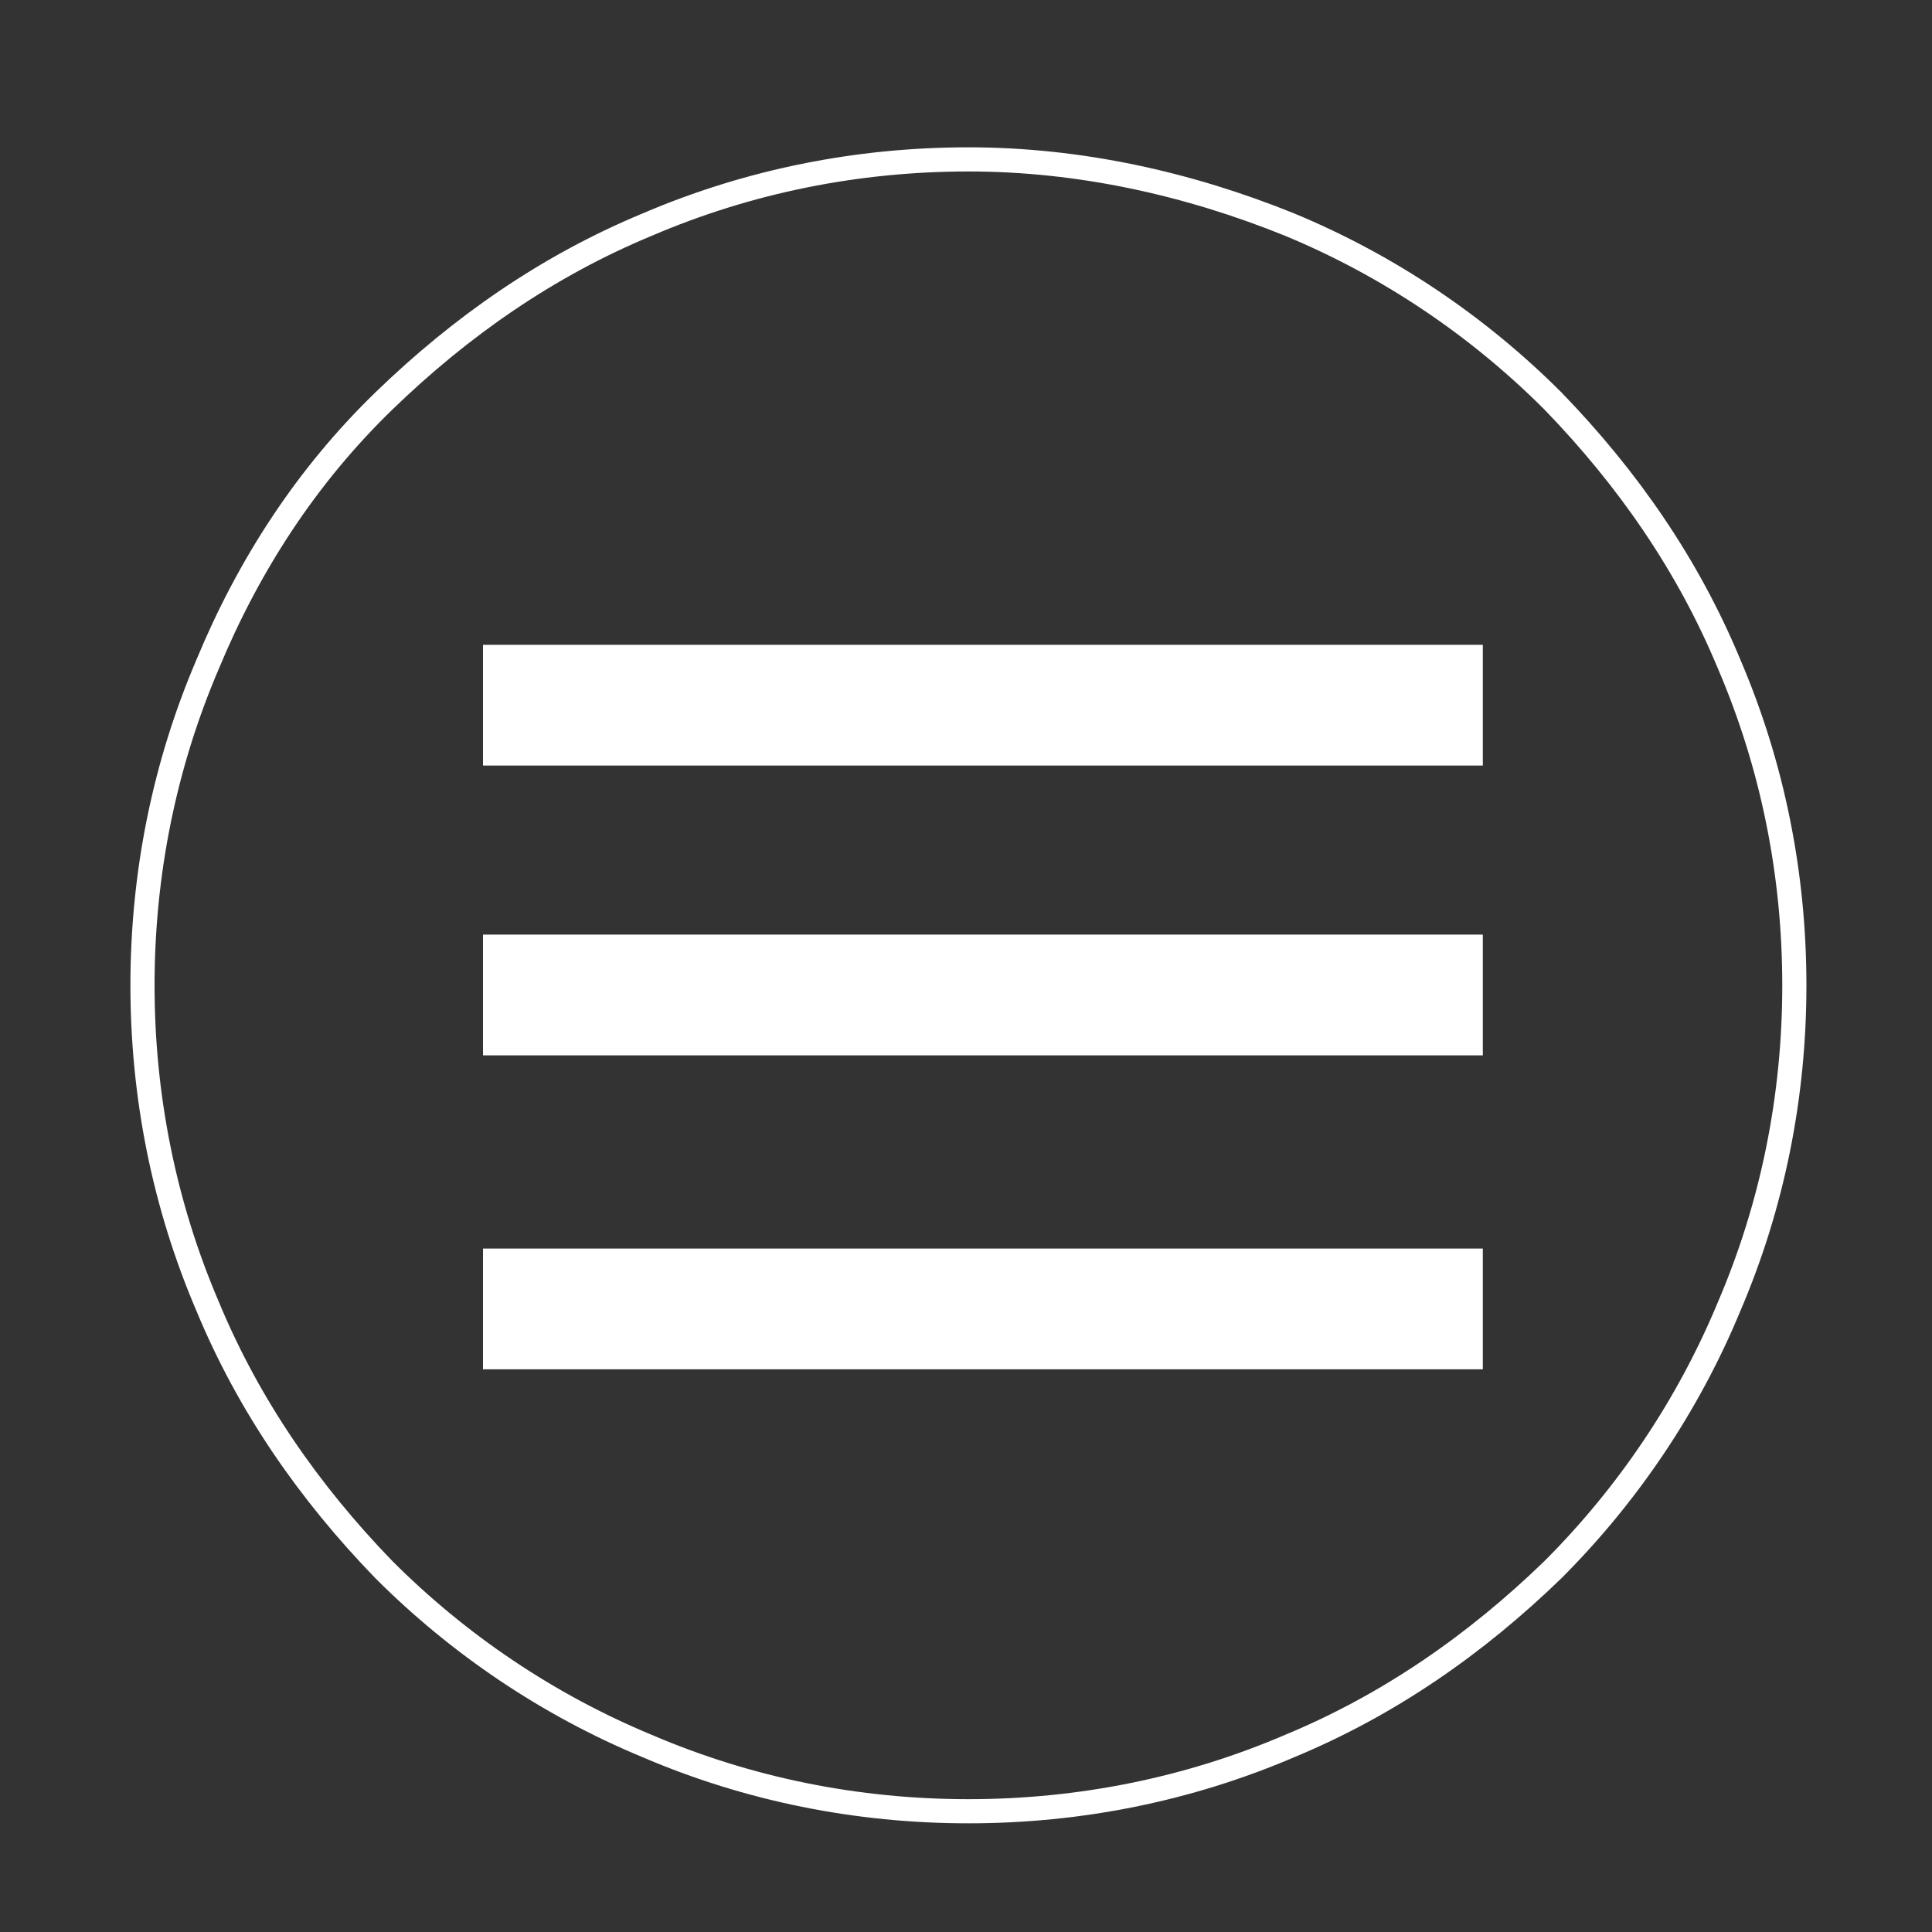
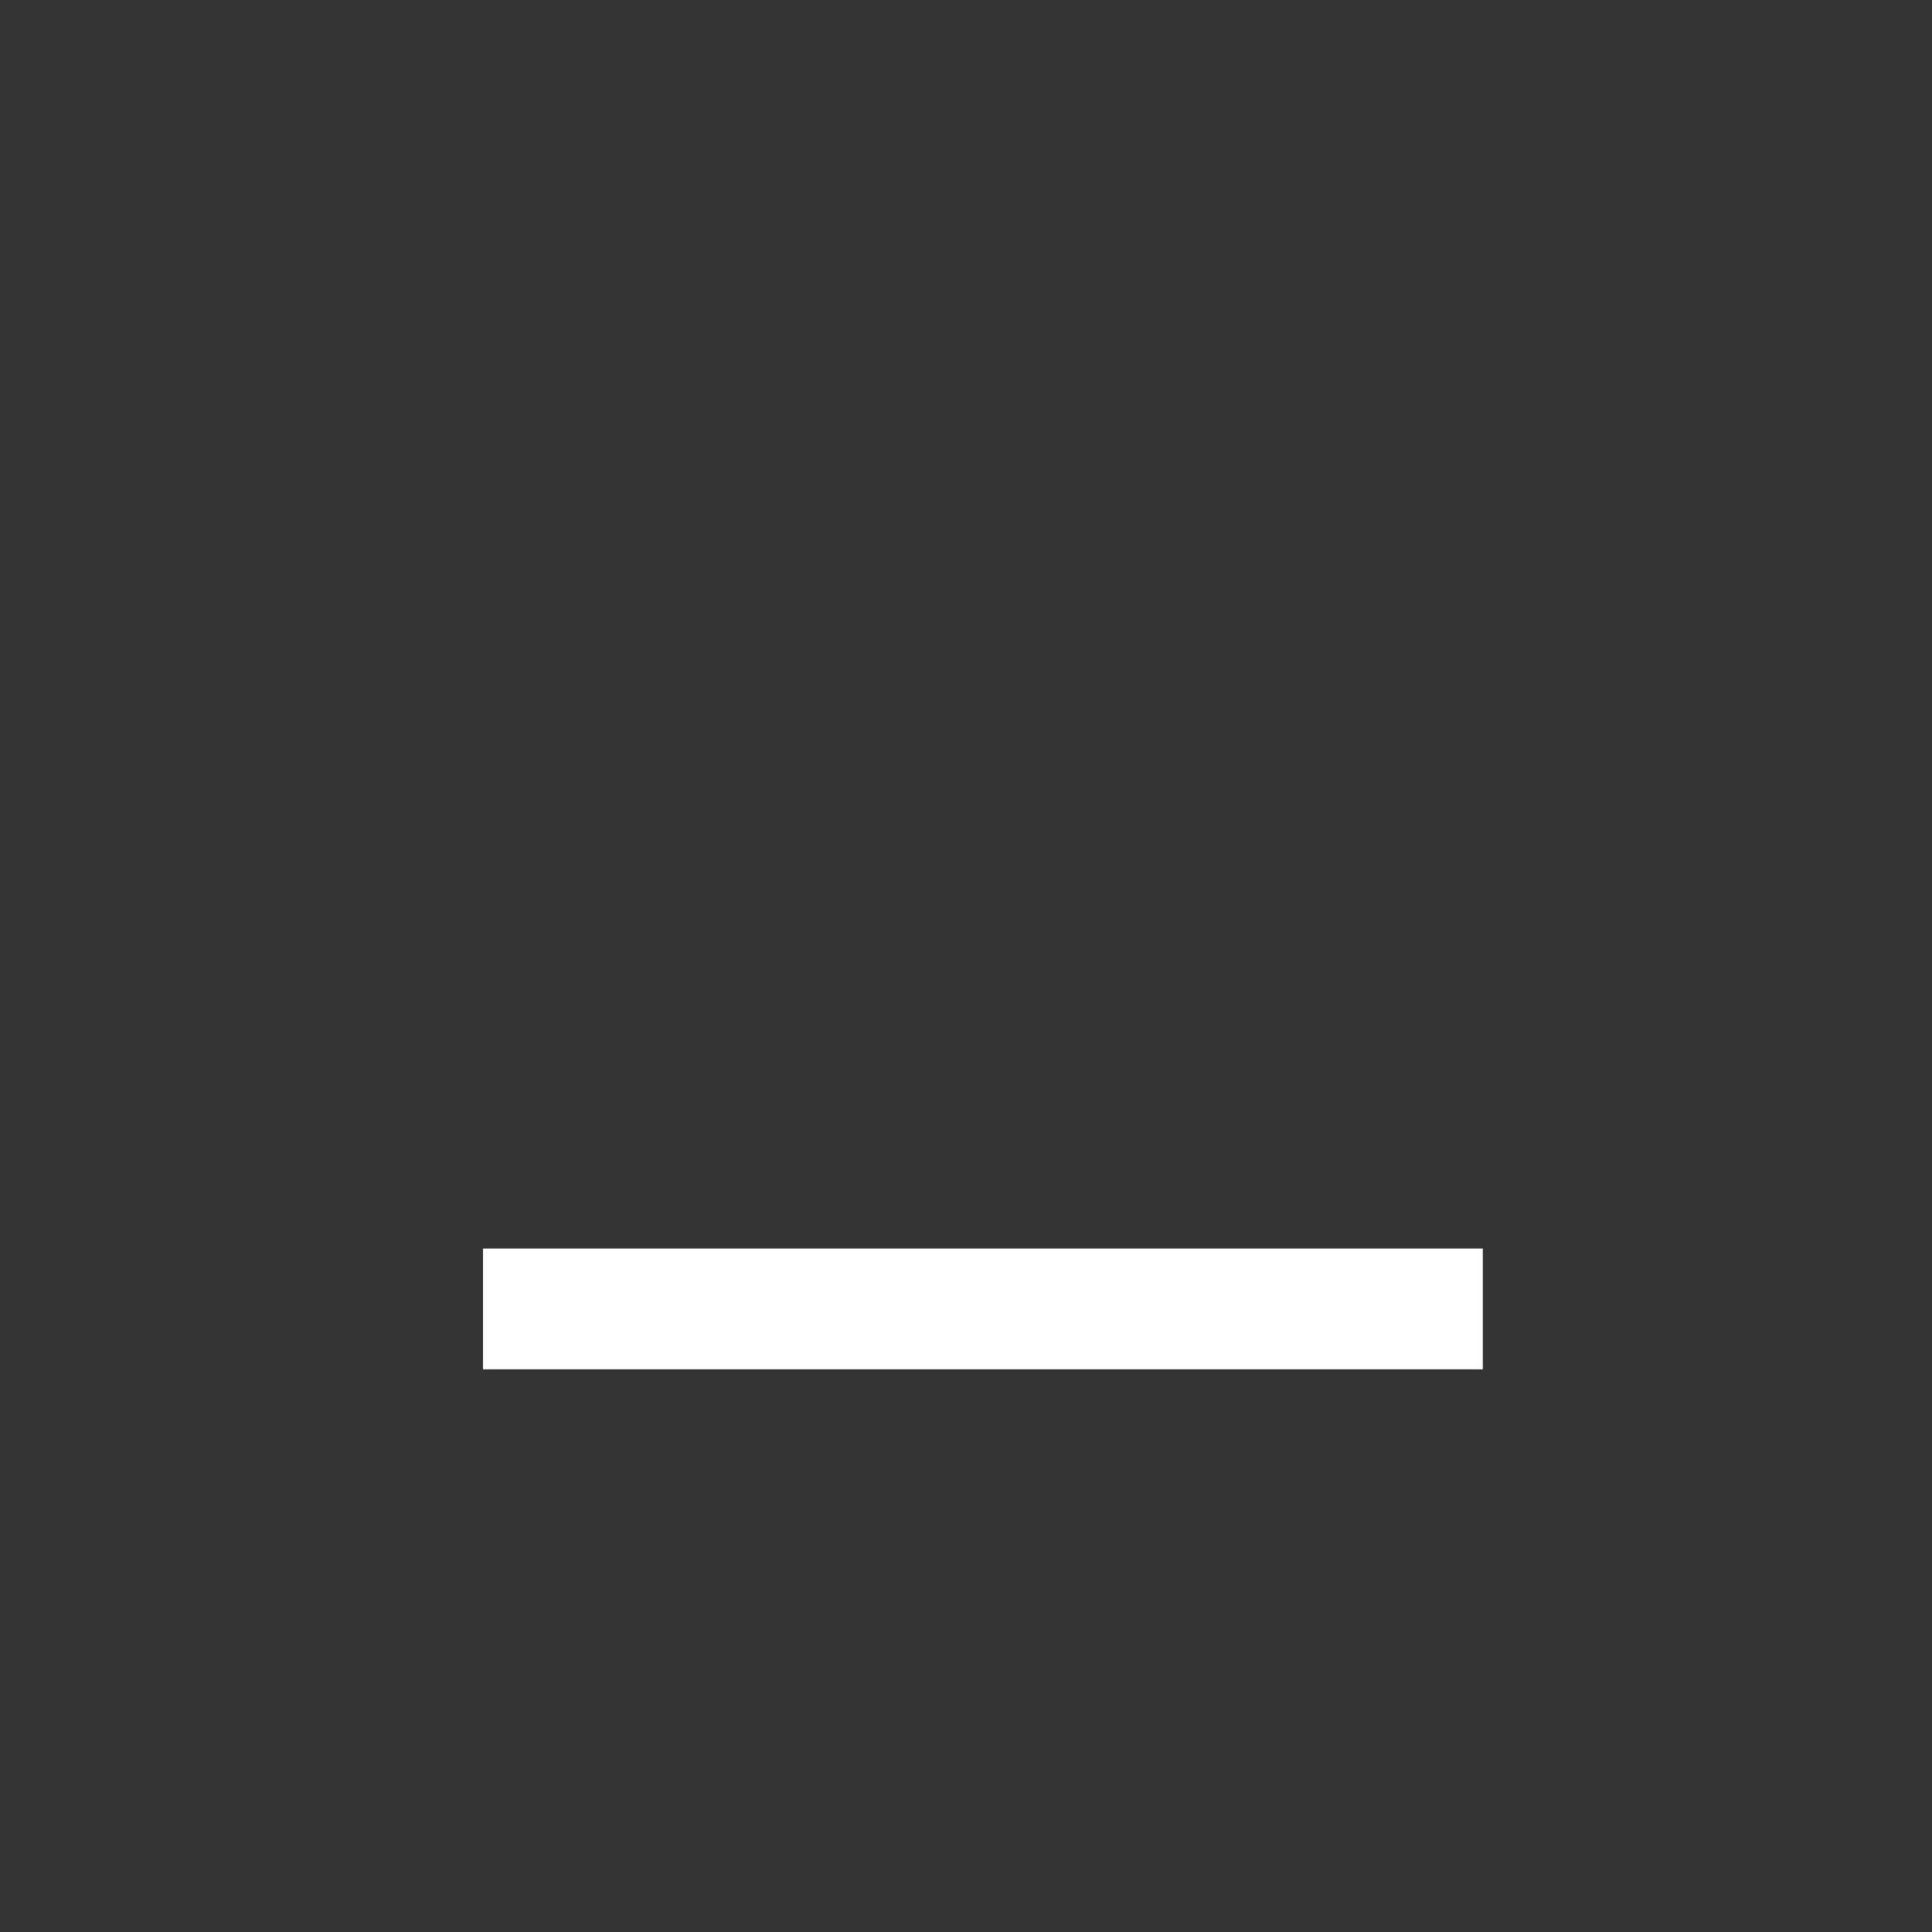
<svg xmlns="http://www.w3.org/2000/svg" version="1.1" id="图层_1" x="0px" y="0px" viewBox="0 0 80 80" enable-background="new 0 0 80 80" xml:space="preserve">
  <rect x="0" y="0" width="80" height="80" fill="#333333" stroke="none" />
  <path fill="none" d="M40.1,76.6c-4.8,0-9.5-0.9-13.9-2.8c-4.3-1.8-8.1-4.4-11.4-7.7c-3.3-3.3-5.9-7.1-7.7-11.4  c-1.9-4.4-2.8-9.1-2.8-13.9c0-4.8,0.9-9.5,2.8-13.9c1.8-4.3,4.4-8.1,7.7-11.4s7.1-5.9,11.4-7.7C30.6,6,35.2,5,40.1,5S49.6,6,54,7.9  c4.3,1.8,8.1,4.4,11.4,7.7c3.3,3.3,5.9,7.1,7.7,11.4c1.9,4.4,2.8,9.1,2.8,13.9s-0.9,9.5-2.8,13.9c-1.8,4.3-4.4,8.1-7.7,11.4  c-3.3,3.3-7.1,5.9-11.4,7.7C49.6,75.7,44.9,76.6,40.1,76.6z" />
-   <path fill="none" stroke="#FFFFFF" stroke-miterlimit="10" d="M40.1,6.6c-4.6,0-9.1,0.9-13.3,2.7c-4.1,1.7-7.7,4.2-10.9,7.3  s-5.6,6.8-7.3,10.9c-1.8,4.2-2.7,8.7-2.7,13.3s0.9,9.1,2.7,13.3c1.7,4.1,4.2,7.7,7.3,10.9c3.1,3.1,6.8,5.6,10.9,7.3  C31,74.1,35.5,75,40.1,75s9.1-0.9,13.3-2.7c4.1-1.7,7.7-4.2,10.9-7.3c3.1-3.1,5.6-6.8,7.3-10.9c1.8-4.2,2.7-8.7,2.7-13.3  s-0.9-9.1-2.7-13.3c-1.7-4.1-4.2-7.7-7.3-10.9c-3.1-3.1-6.8-5.6-10.9-7.3C49.2,7.6,44.7,6.6,40.1,6.6z" />
  <g>
-     <rect x="20" y="26.7" fill="#FFFFFF" width="41.4" height="5" />
-     <rect x="20" y="38.7" fill="#FFFFFF" width="41.4" height="5" />
    <rect x="20" y="51.7" fill="#FFFFFF" width="41.4" height="5" />
  </g>
</svg>